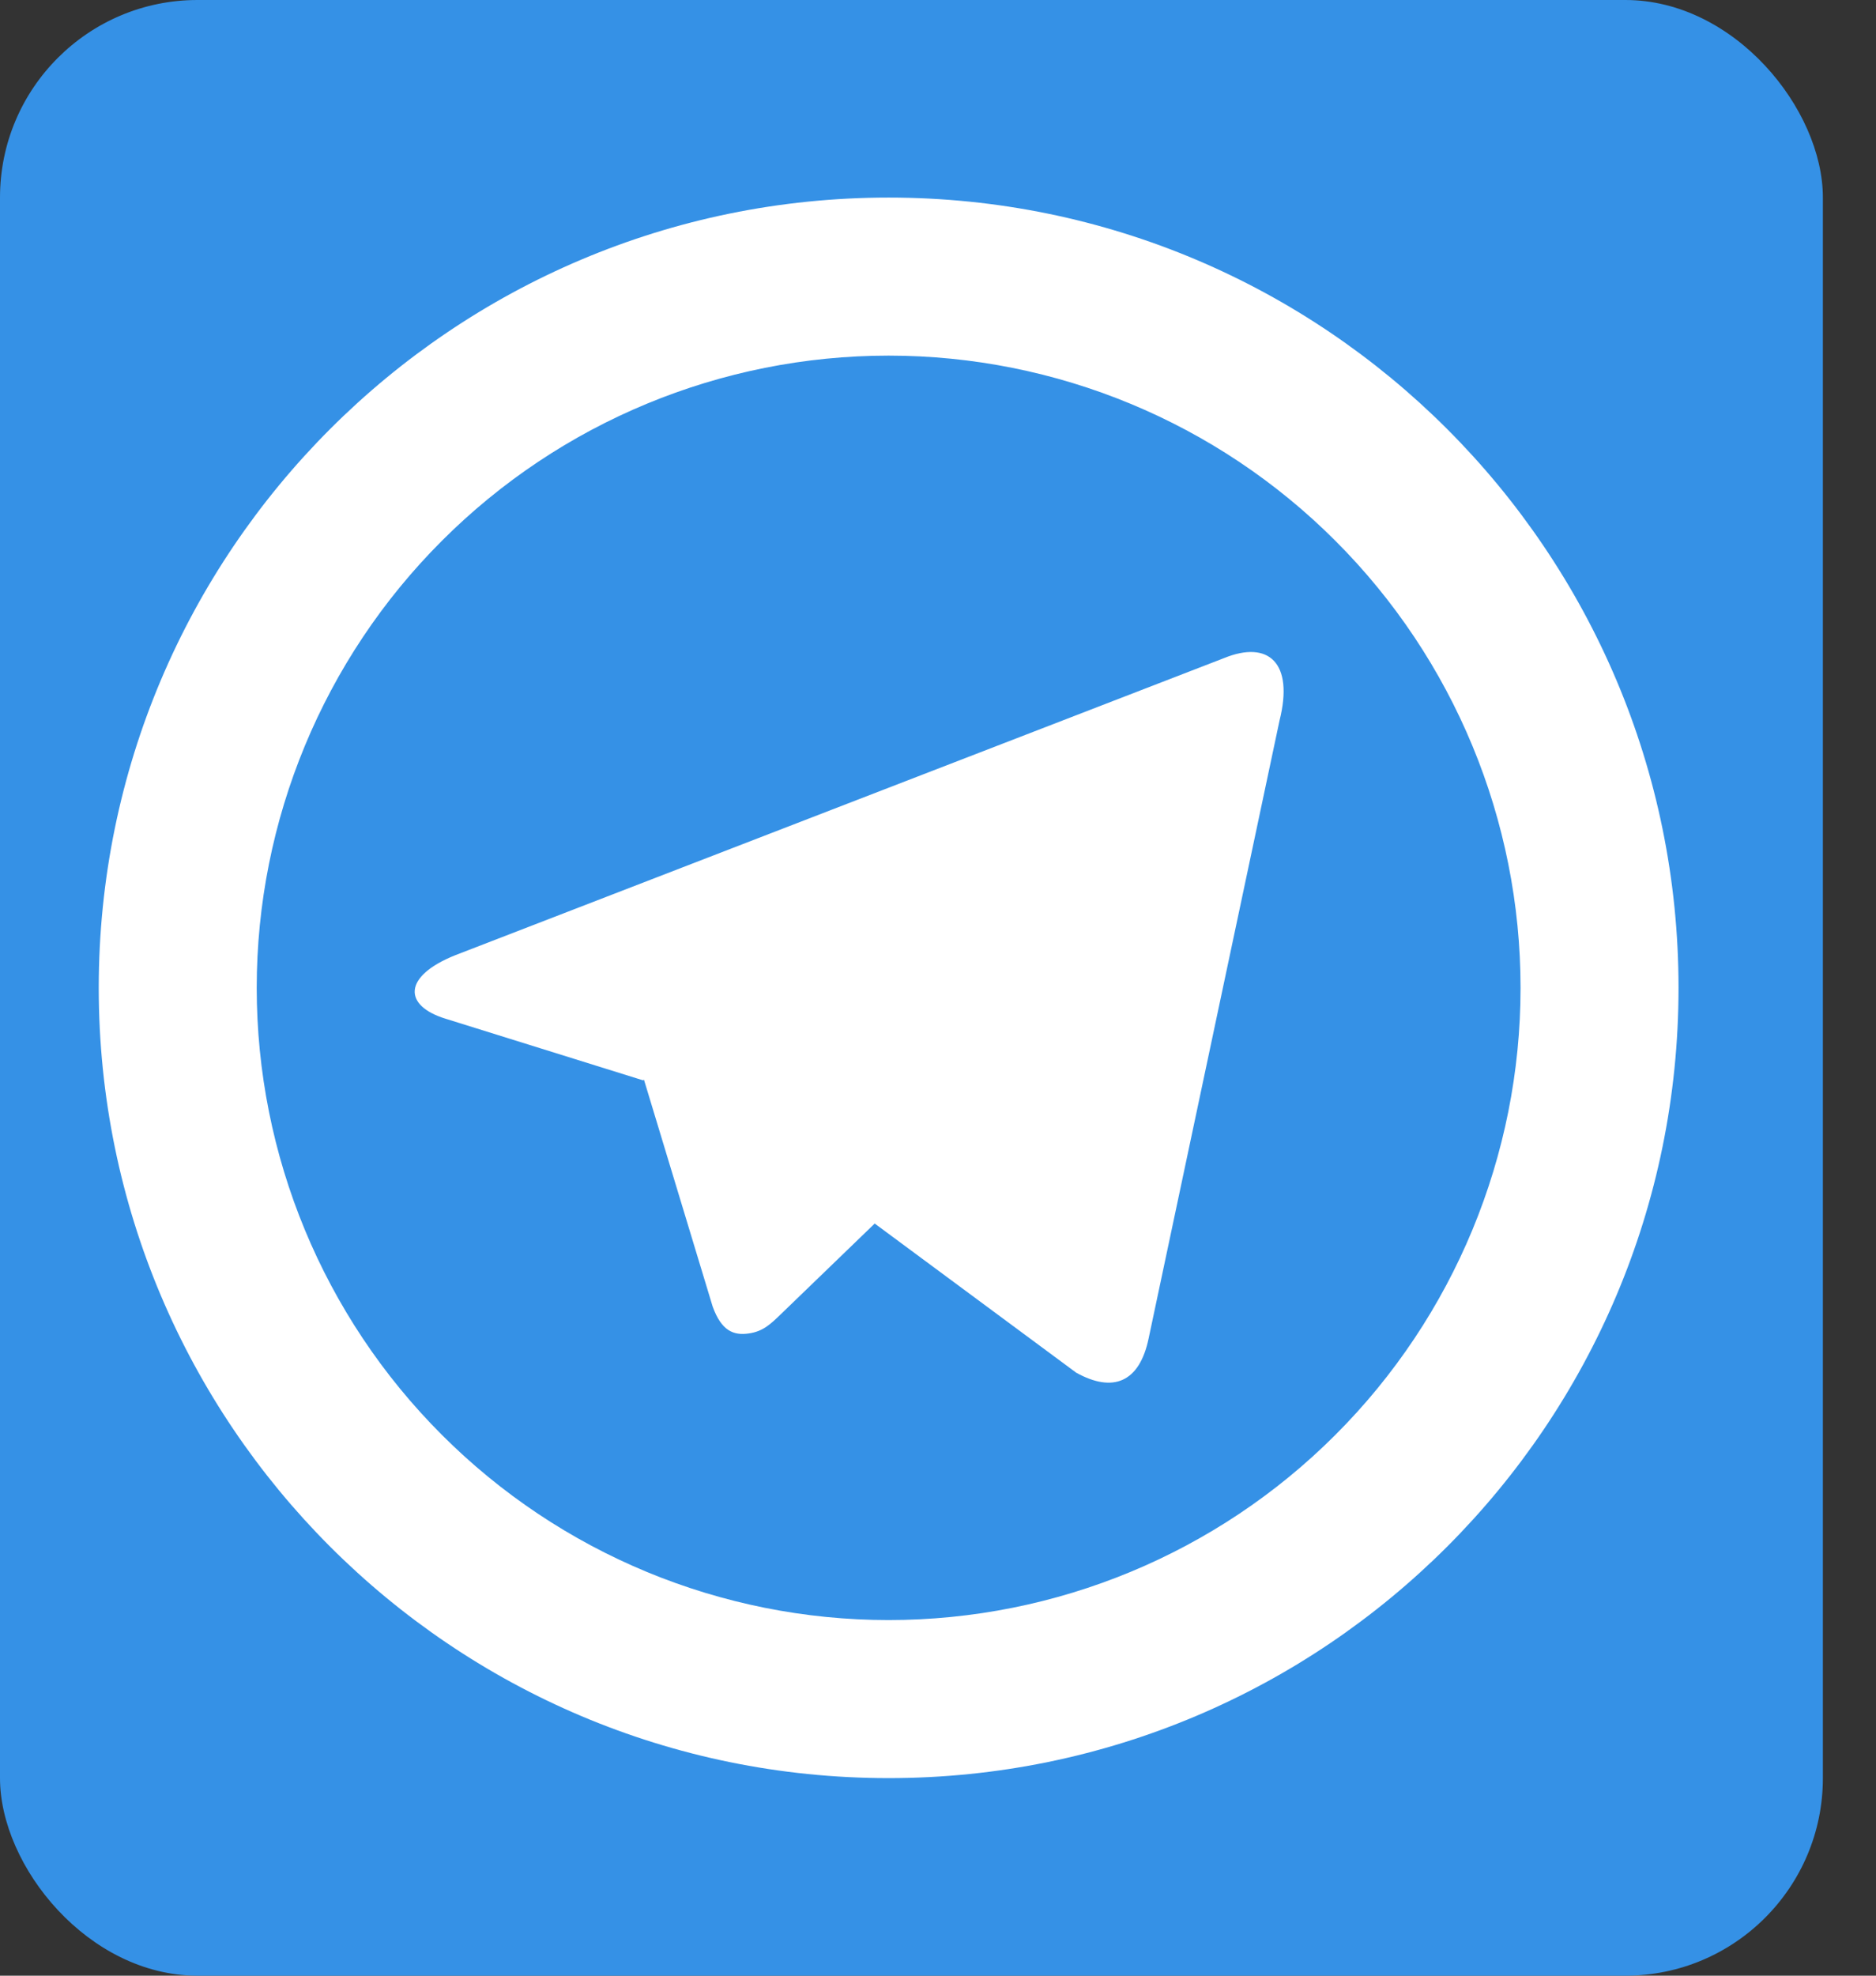
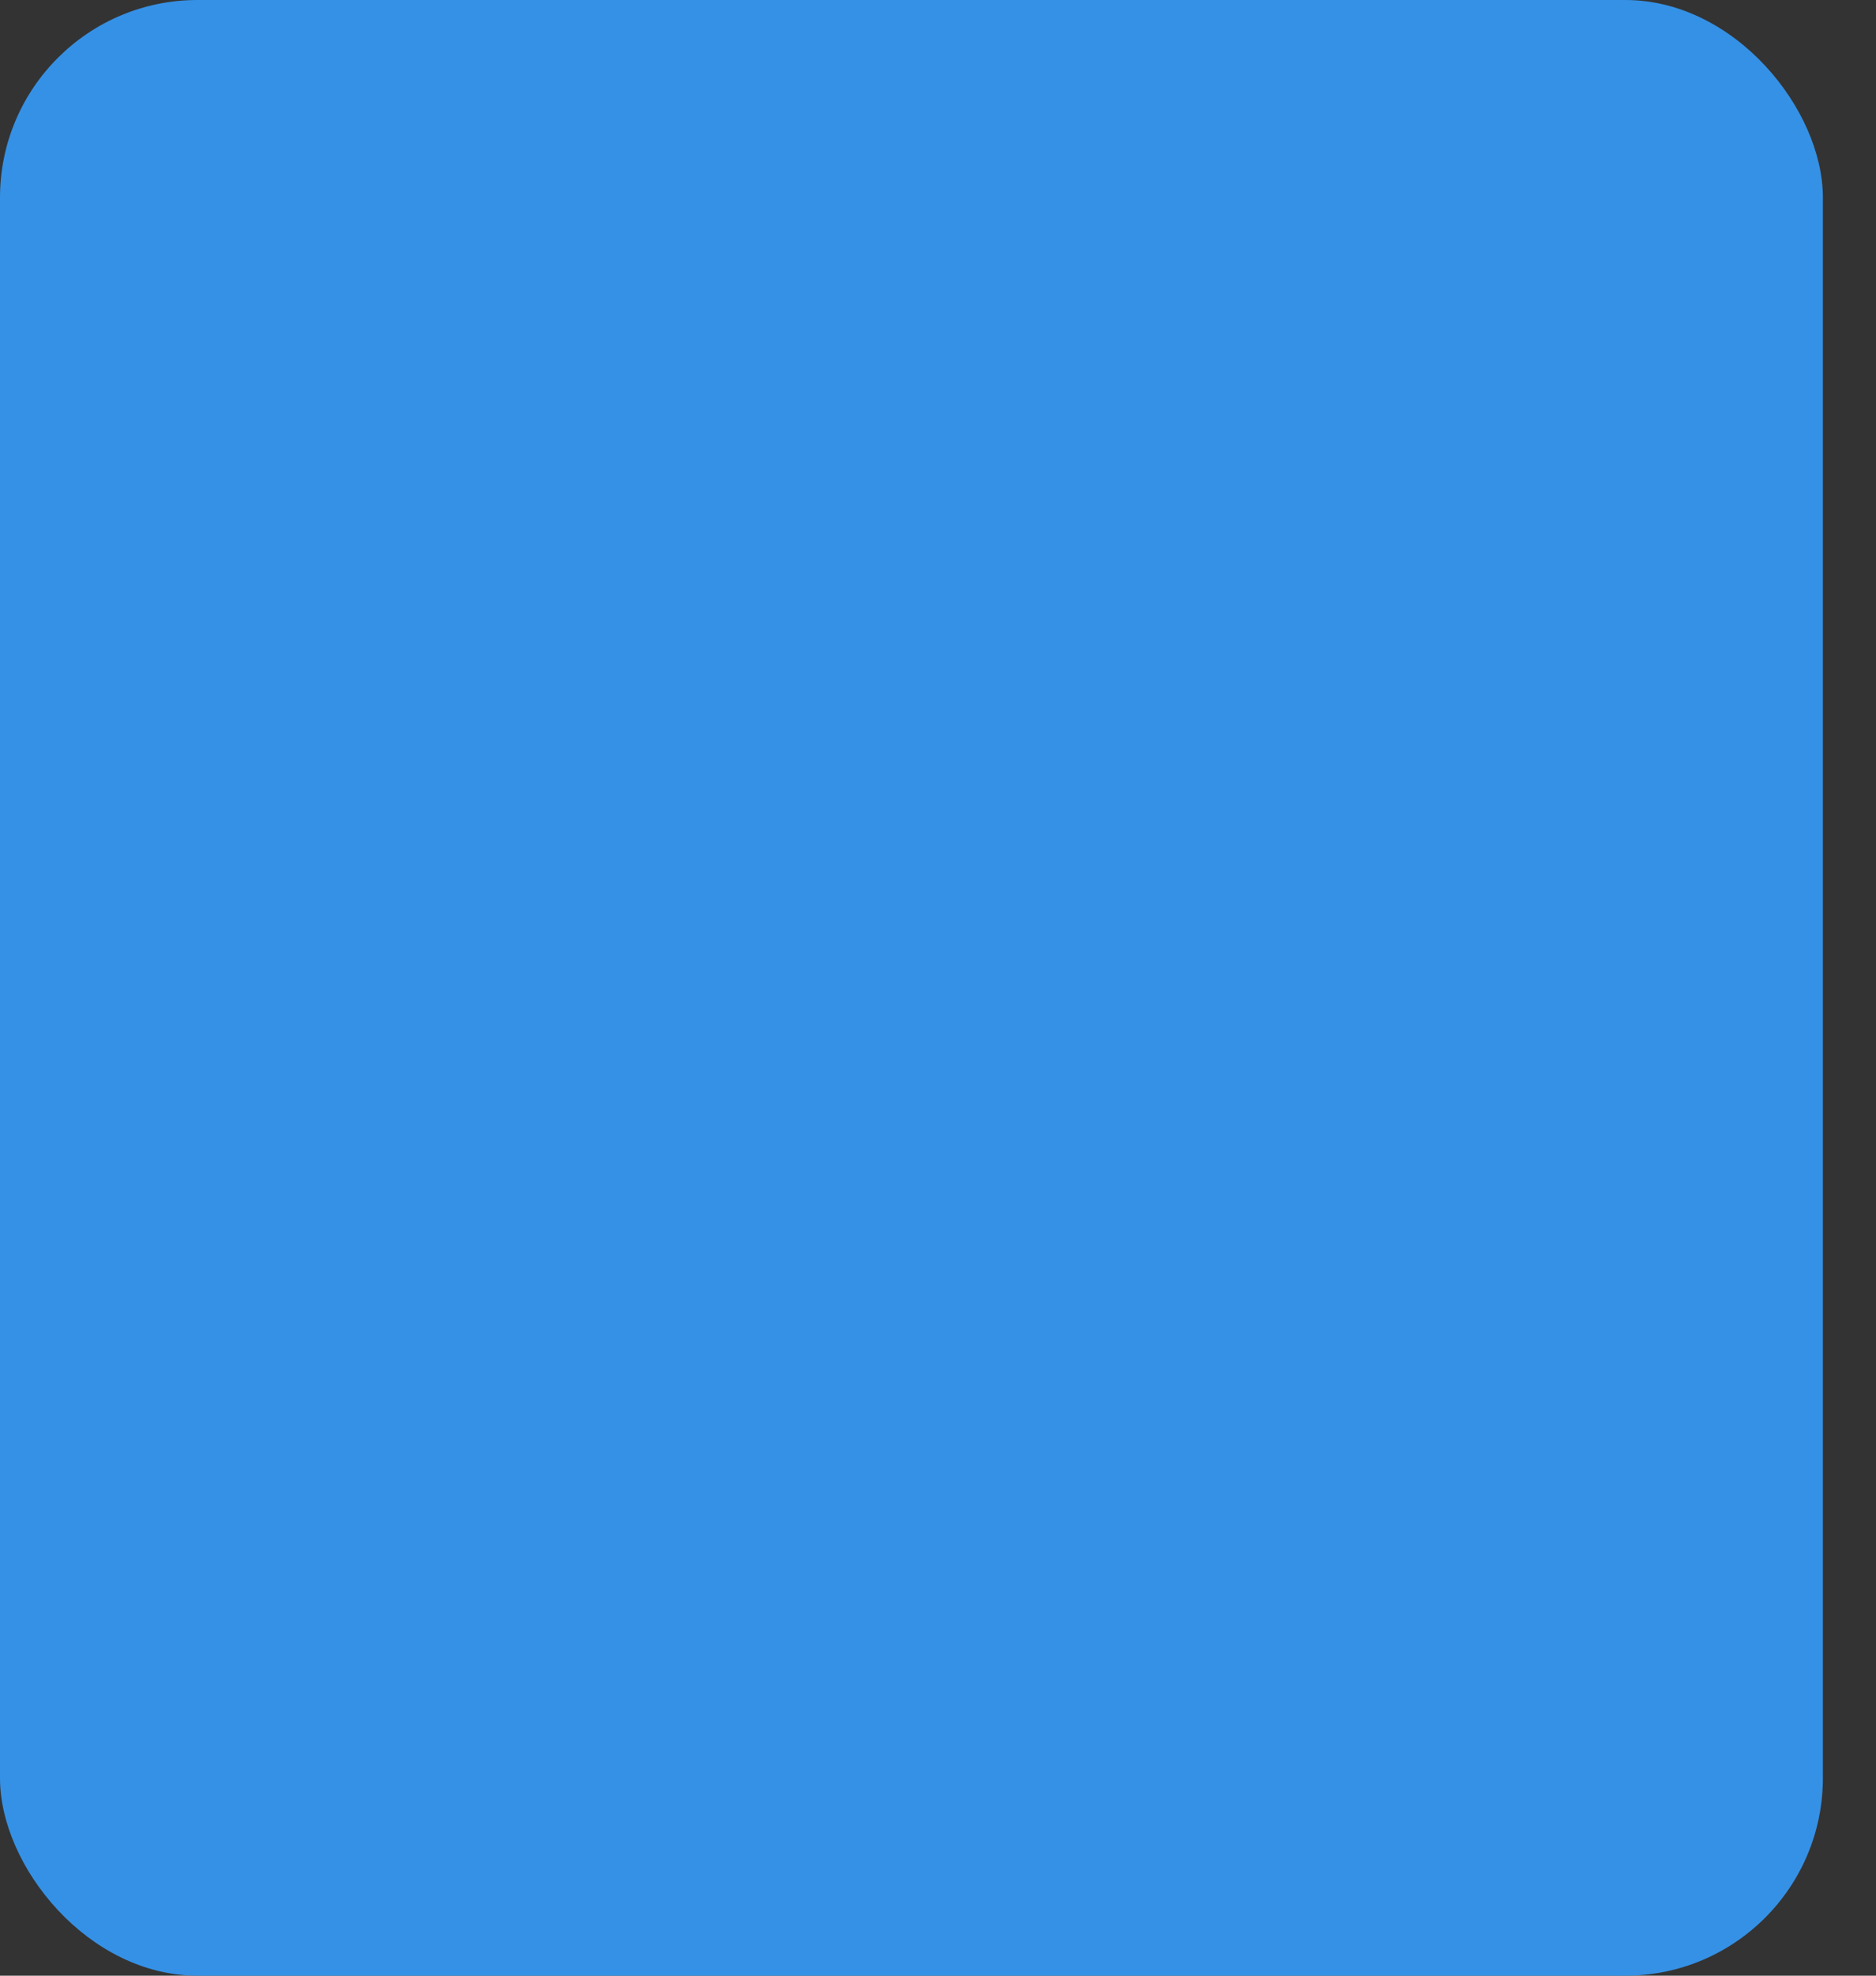
<svg xmlns="http://www.w3.org/2000/svg" width="19" height="20" viewBox="0 0 19 20" fill="none">
  <rect x="0" y="0" width="19" height="20" fill="#333333" stroke="none" />
  <rect width="18.462" height="20" rx="2" fill="#3591E6" />
-   <path d="M9 16.4C10.697 16.4 12.325 15.726 13.525 14.525C14.726 13.325 15.4 11.697 15.4 10C15.4 8.303 14.726 6.675 13.525 5.475C12.325 4.274 10.697 3.6 9 3.6C7.303 3.6 5.675 4.274 4.475 5.475C3.274 6.675 2.6 8.303 2.6 10C2.6 11.697 3.274 13.325 4.475 14.525C5.675 15.726 7.303 16.4 9 16.4ZM9 18C4.582 18 1 14.418 1 10C1 5.582 4.582 2 9 2C13.418 2 17 5.582 17 10C17 14.418 13.418 18 9 18ZM6.512 10.936L4.514 10.313C4.082 10.181 4.079 9.883 4.61 9.67L12.397 6.662C12.848 6.478 13.106 6.71 12.959 7.294L11.633 13.55C11.54 13.995 11.272 14.102 10.9 13.896L8.859 12.386L7.908 13.304C7.81 13.398 7.731 13.479 7.581 13.499C7.431 13.52 7.308 13.475 7.218 13.227L6.522 10.93L6.512 10.936Z" fill="white" />
</svg>